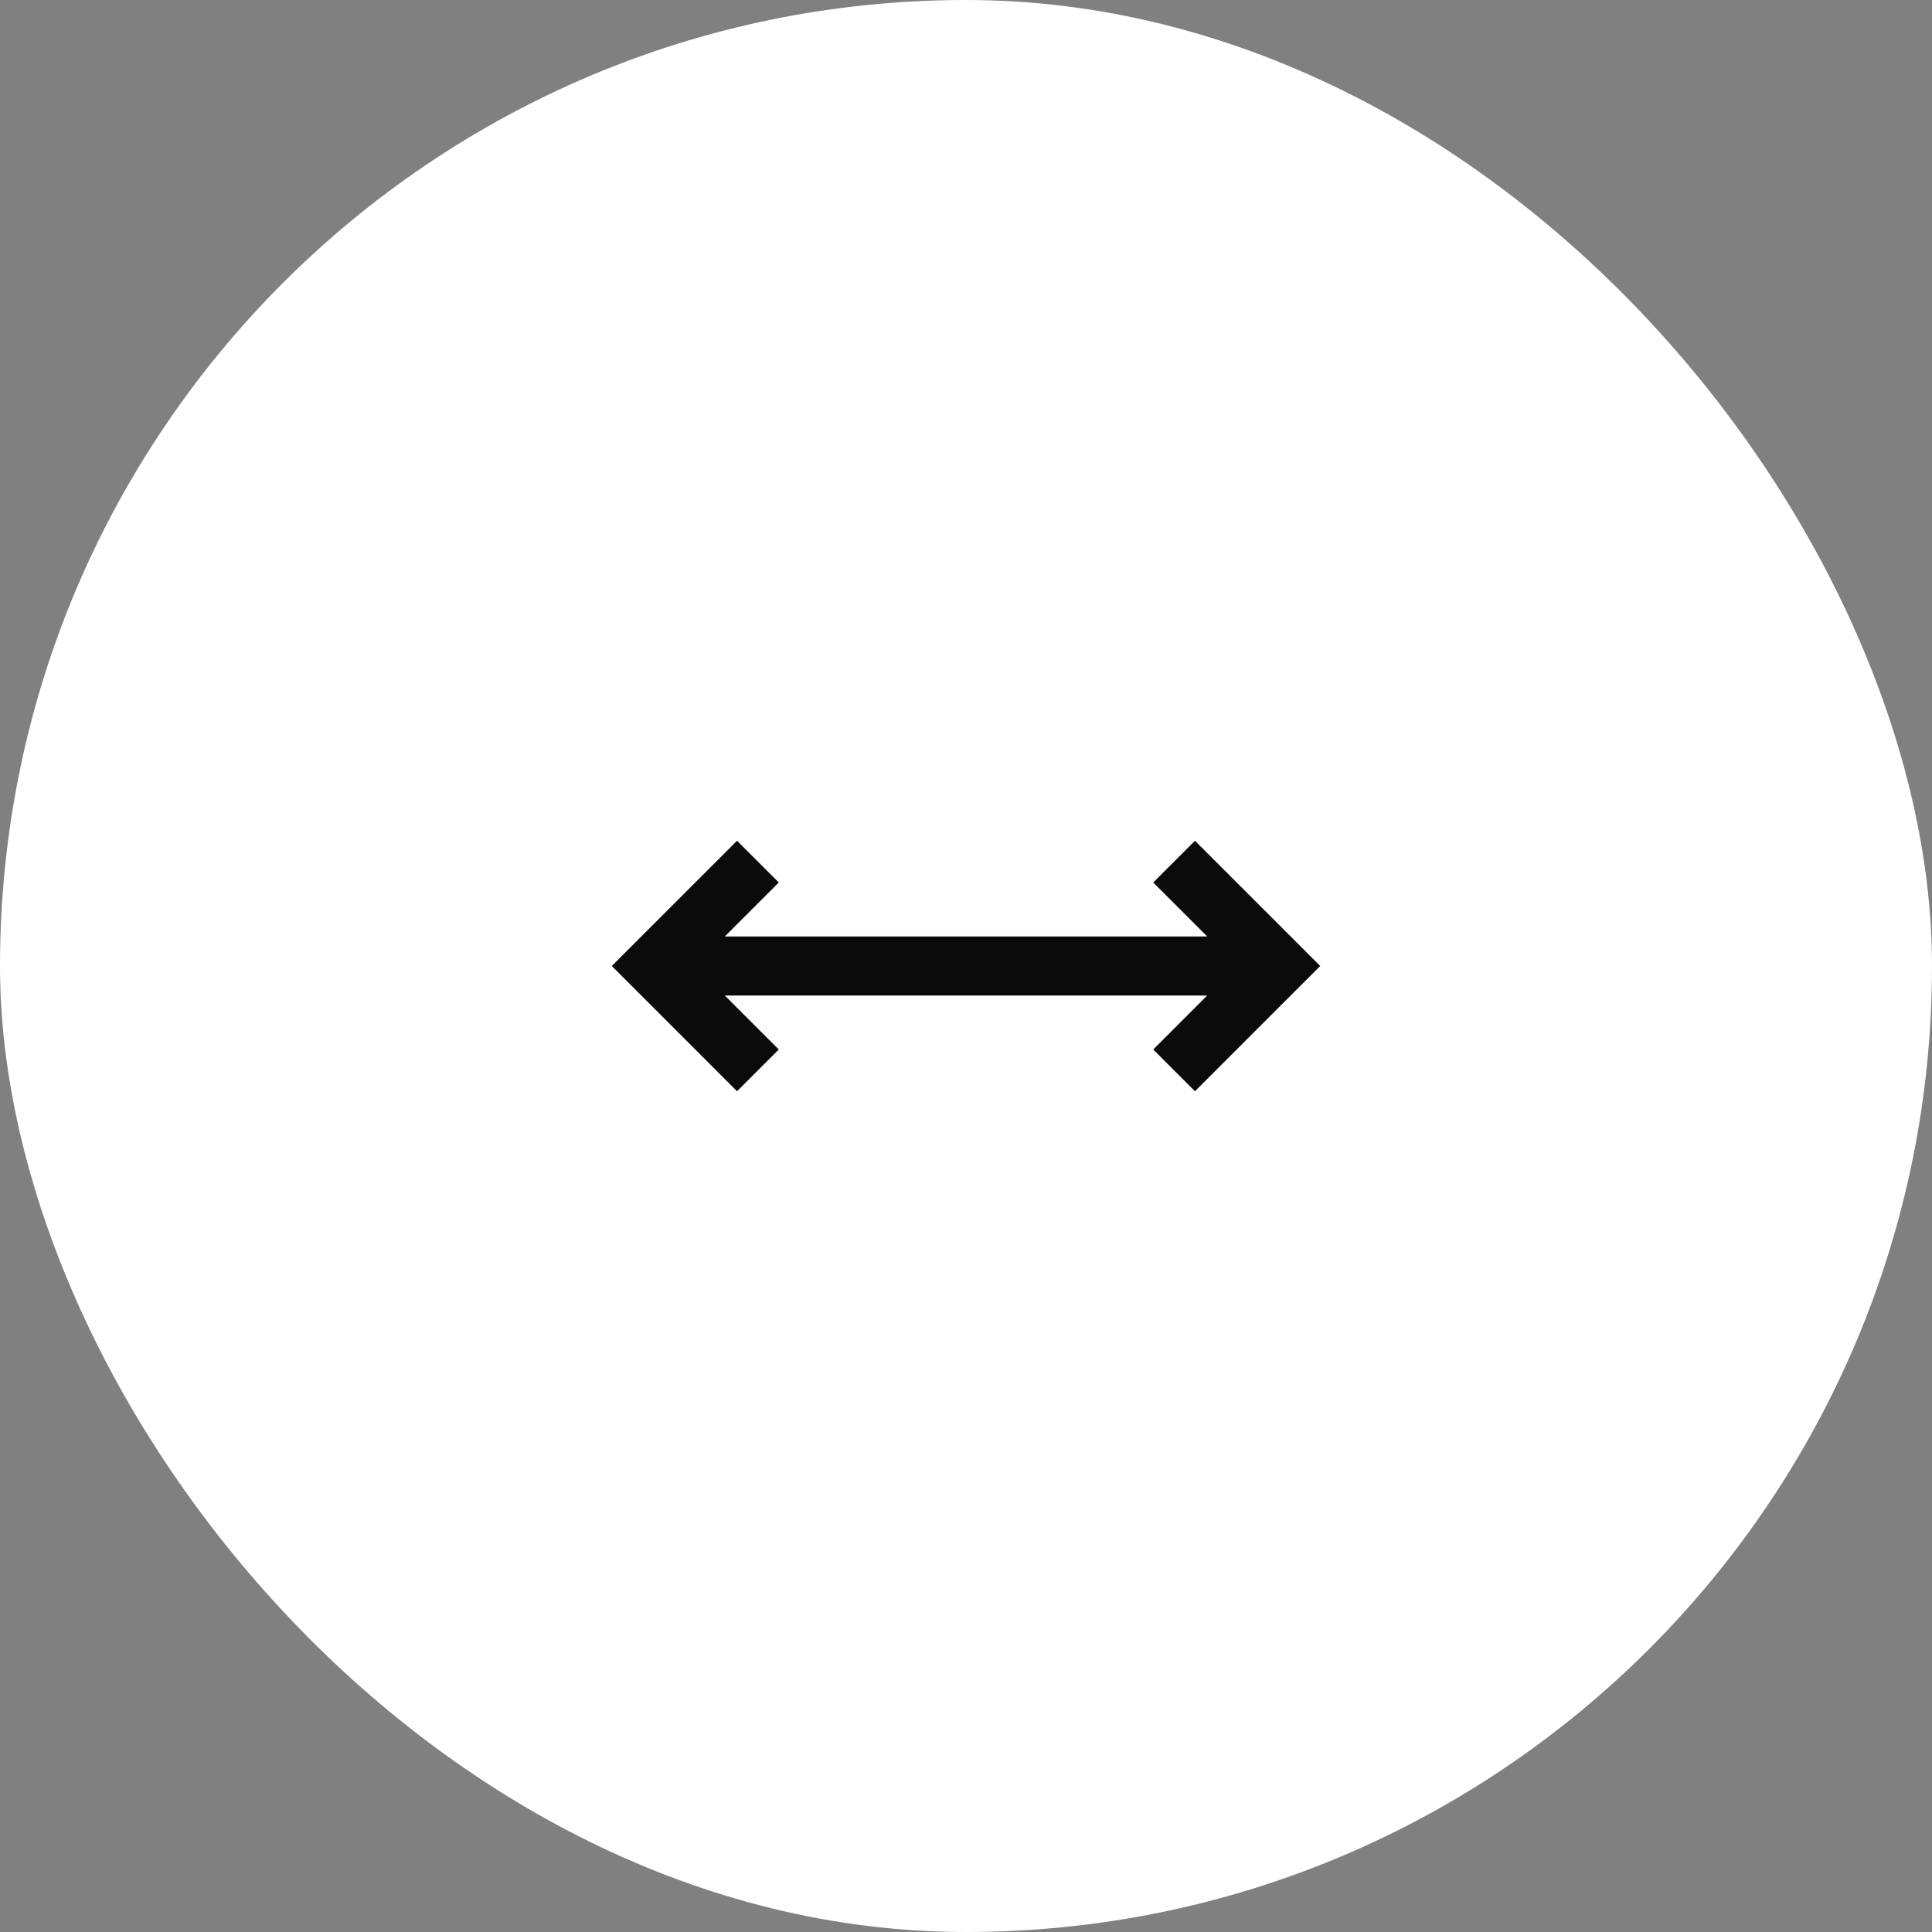
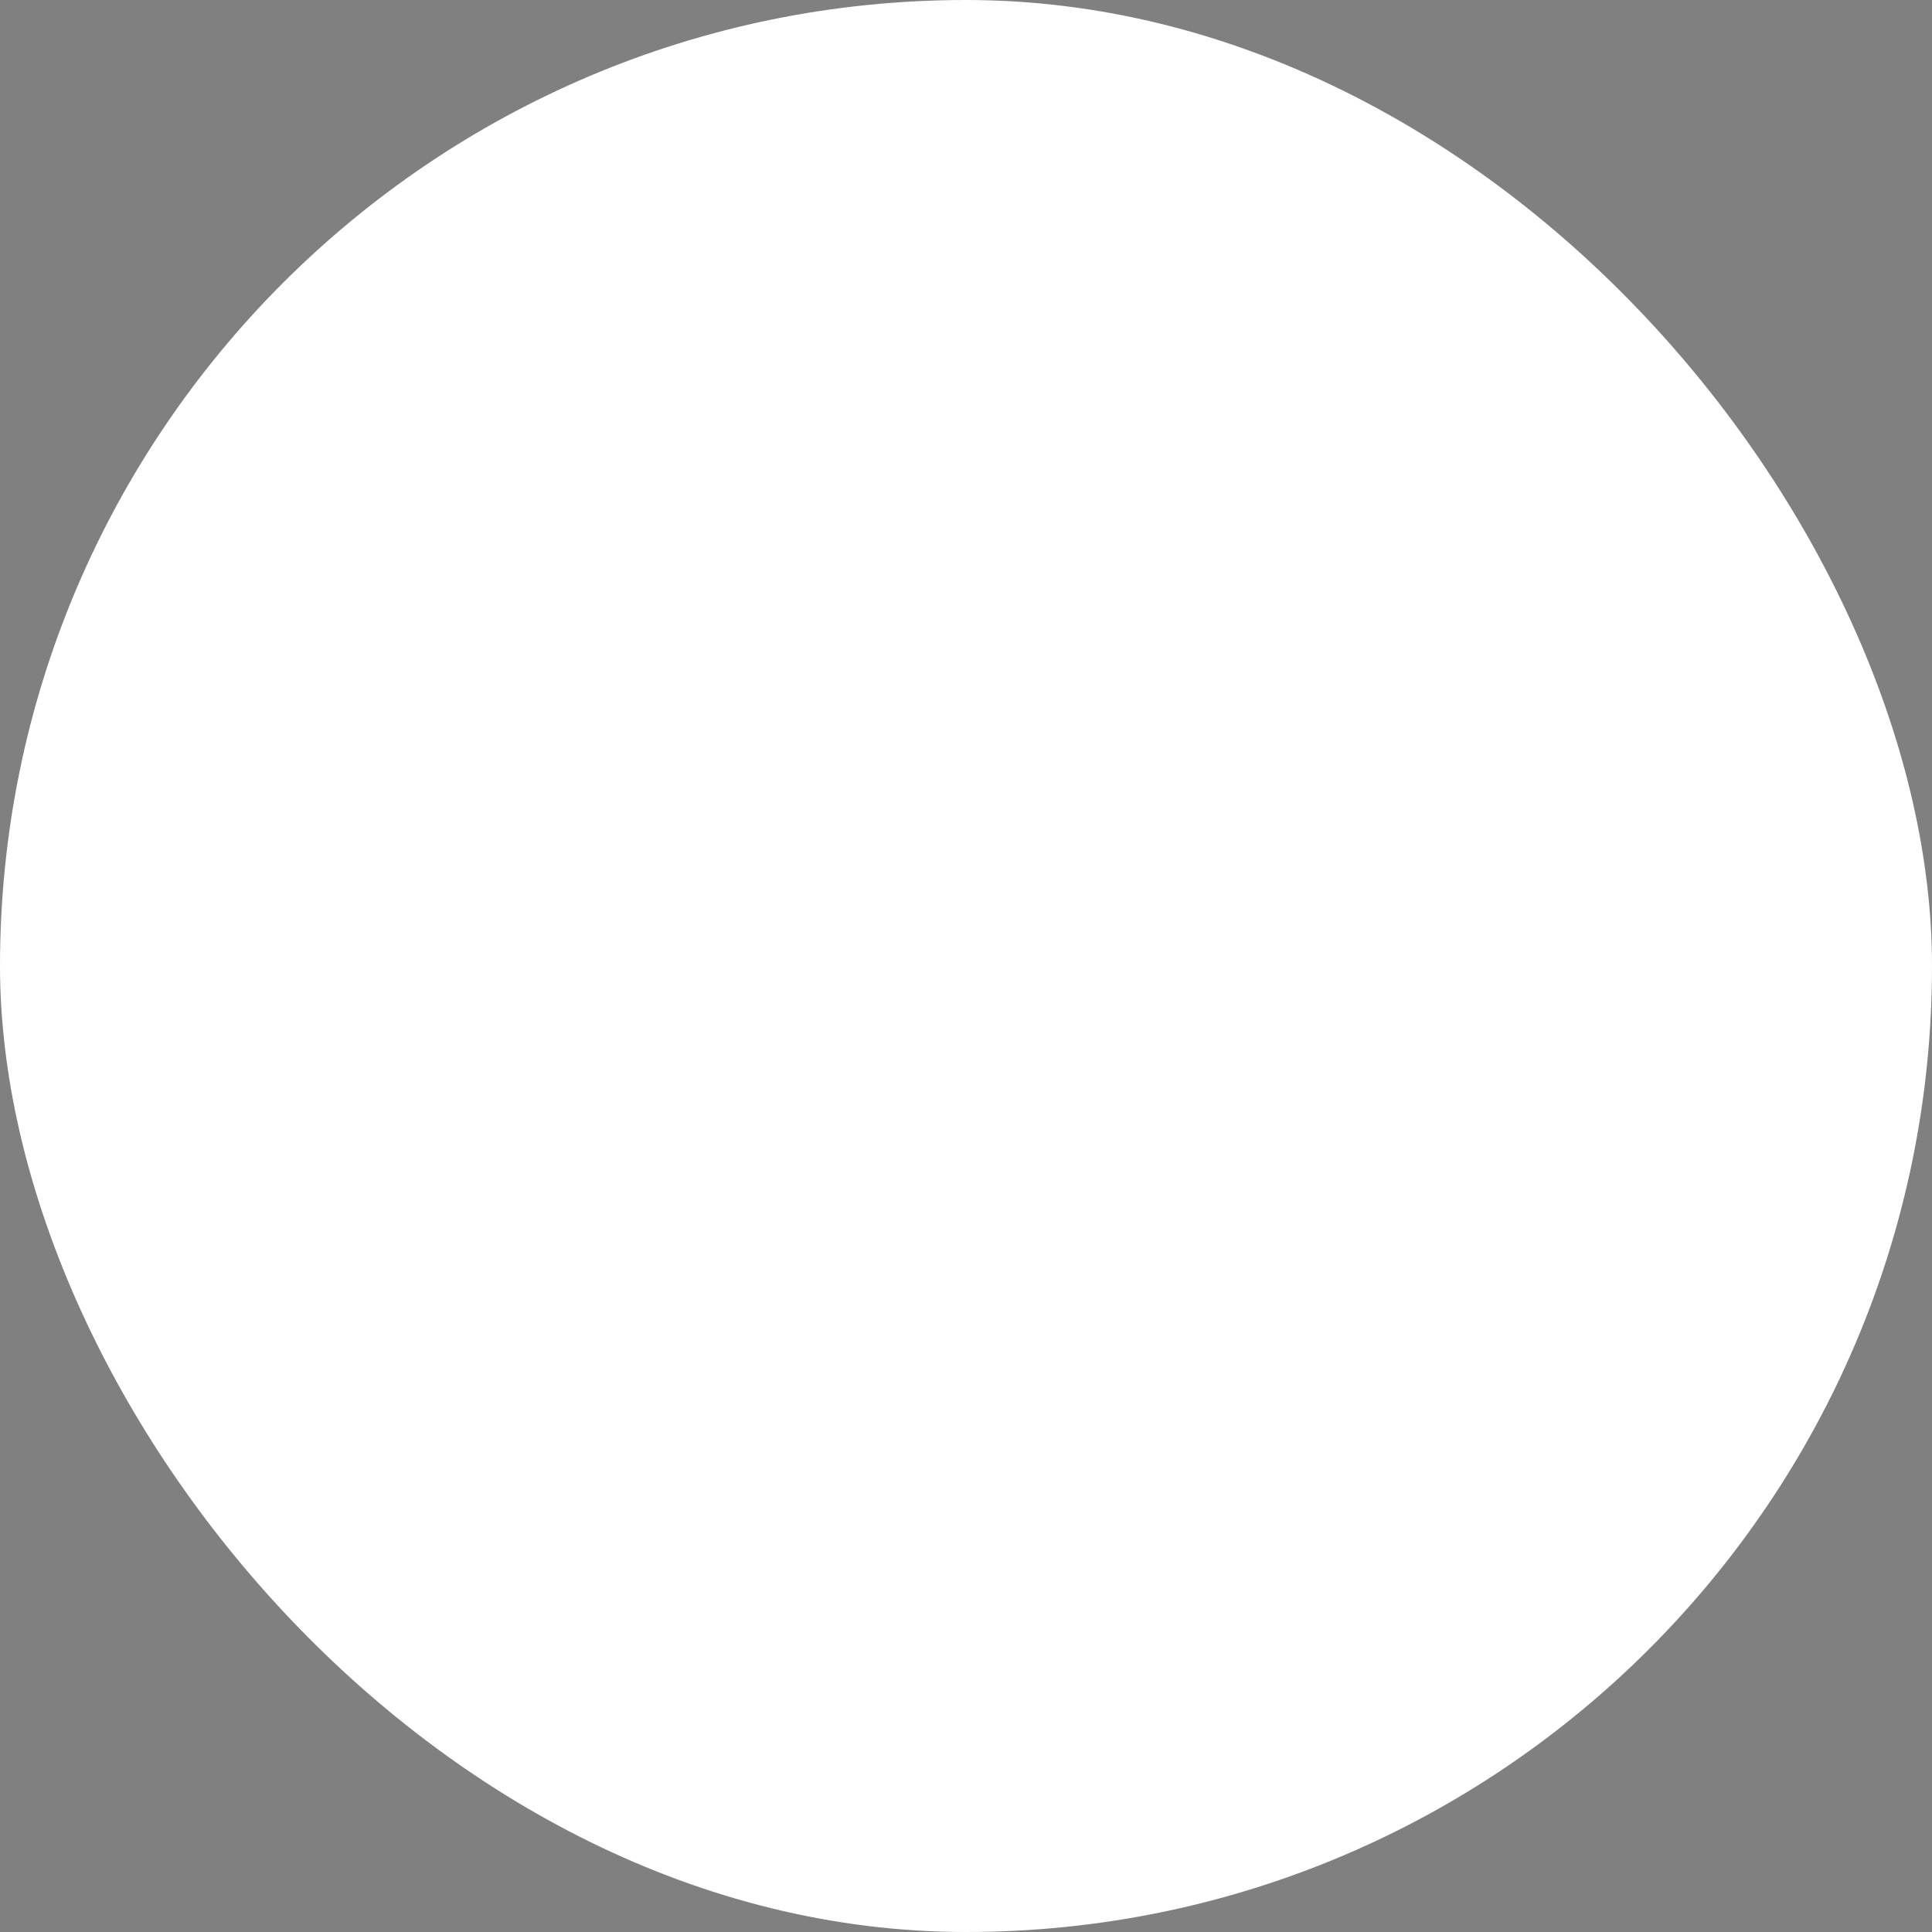
<svg xmlns="http://www.w3.org/2000/svg" width="60" height="60" viewBox="0 0 60 60" fill="none">
  <rect x="0" y="0" width="60" height="60" fill="#808080" stroke="none" />
  <rect width="60" height="60" rx="30" fill="white" />
-   <path d="M22.889 26.111L24.186 27.407L22.509 29.083H37.491L35.815 27.407L37.111 26.111L41 30L37.111 33.889L35.815 32.593L37.49 30.917H22.509L24.186 32.593L22.889 33.889L19 30L22.889 26.111Z" fill="#0A0A0A" />
</svg>